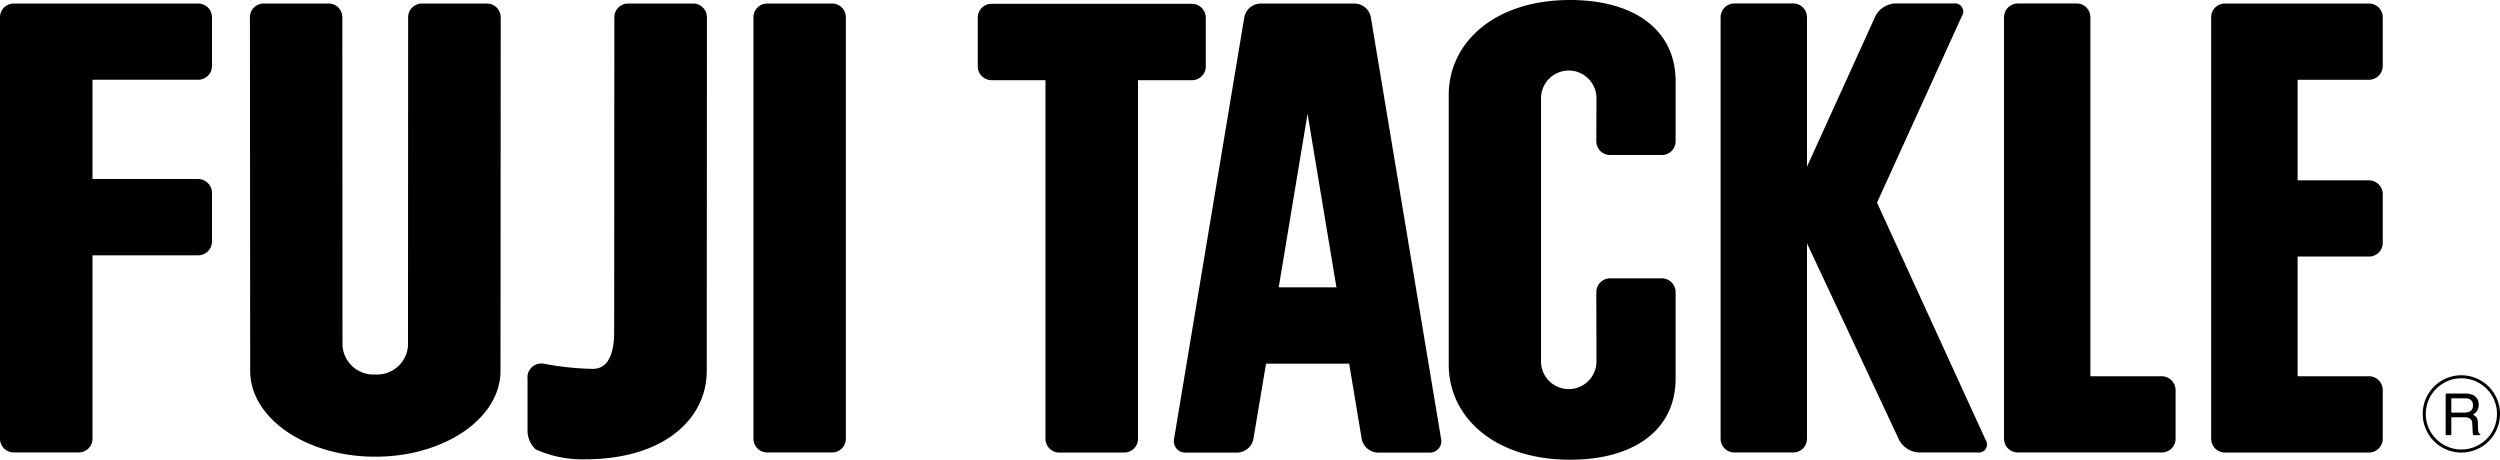
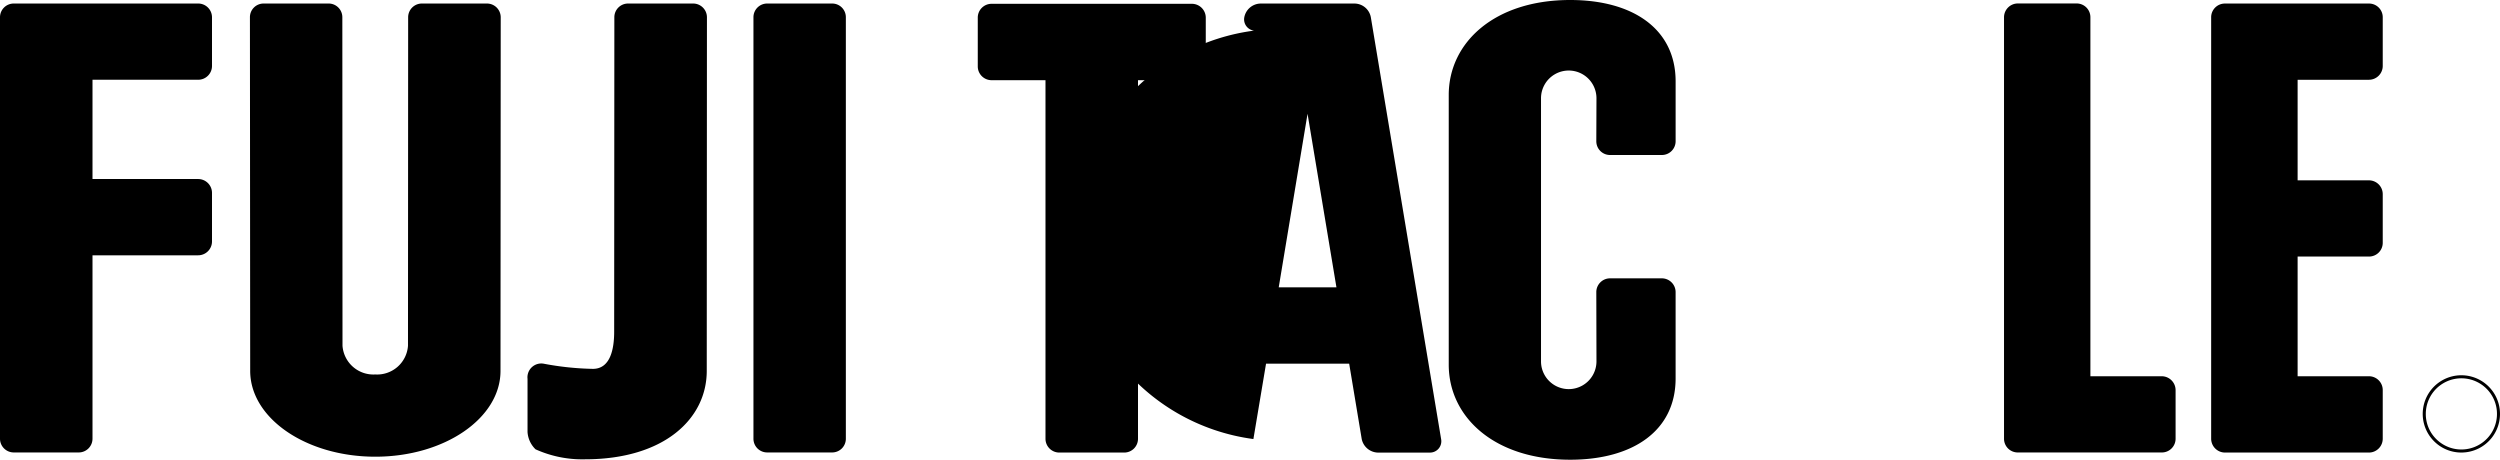
<svg xmlns="http://www.w3.org/2000/svg" width="250" height="45.972" viewBox="0 0 250 45.972">
  <defs>
    <style>.a{clip-path:url(#a);}</style>
    <clipPath id="a">
      <rect width="250" height="45.972" />
    </clipPath>
  </defs>
  <g class="a" transform="translate(0)">
    <path d="M39.892.15H33.4a1.37,1.37,0,0,0-1.381,1.362V43.67A1.371,1.371,0,0,0,33.4,45.042h6.492a1.368,1.368,0,0,0,1.367-1.372V1.512A1.367,1.367,0,0,0,39.892.15" transform="translate(43.326 0.203)" />
-     <path d="M88.76,20.064l8.495-18.67A.817.817,0,0,0,96.443.147h-5.89a2.351,2.351,0,0,0-1.944,1.247L81.757,16.471V1.519A1.379,1.379,0,0,0,80.38.147H74.49a1.378,1.378,0,0,0-1.372,1.372V43.674a1.366,1.366,0,0,0,1.372,1.372h5.89a1.367,1.367,0,0,0,1.377-1.372V24.135l9.222,19.673a2.356,2.356,0,0,0,1.956,1.238h5.885a.81.81,0,0,0,.807-1.238Z" transform="translate(98.942 0.199)" />
    <path d="M64.351,6.421V1.543A1.39,1.39,0,0,0,62.974.162H42.918a1.38,1.38,0,0,0-1.367,1.381V6.421A1.38,1.38,0,0,0,42.918,7.8h5.405V43.656A1.381,1.381,0,0,0,49.7,45.037h6.5a1.377,1.377,0,0,0,1.374-1.381V7.8h5.408a1.39,1.39,0,0,0,1.377-1.381" transform="translate(56.226 0.219)" />
    <path d="M100.938,37.426H93.8V1.519A1.377,1.377,0,0,0,92.436.147H86.548a1.386,1.386,0,0,0-1.386,1.372V43.676a1.373,1.373,0,0,0,1.386,1.372h14.39a1.375,1.375,0,0,0,1.381-1.372V38.807a1.394,1.394,0,0,0-1.381-1.381" transform="translate(115.24 0.199)" />
    <path d="M109.745,7.773a1.384,1.384,0,0,0,1.377-1.381V1.513A1.369,1.369,0,0,0,109.745.151h-14.4a1.373,1.373,0,0,0-1.381,1.362V43.671a1.39,1.39,0,0,0,1.381,1.381h14.4a1.385,1.385,0,0,0,1.377-1.381V38.793a1.382,1.382,0,0,0-1.377-1.372h-7.135V25.452h7.135a1.372,1.372,0,0,0,1.377-1.374V19.209a1.383,1.383,0,0,0-1.377-1.379h-7.135V7.773Z" transform="translate(127.152 0.204)" />
-     <path d="M69.578,1.513a1.675,1.675,0,0,0-1.6-1.362H58.528a1.69,1.69,0,0,0-1.6,1.362L49.9,43.7a1.134,1.134,0,0,0,1.146,1.355h5.179A1.693,1.693,0,0,0,57.836,43.7L59.1,36.164h8.314L68.668,43.7a1.7,1.7,0,0,0,1.6,1.355h5.186A1.135,1.135,0,0,0,76.607,43.7Zm-9.21,27.019,2.883-17.359,2.89,17.359Z" transform="translate(67.504 0.204)" />
+     <path d="M69.578,1.513a1.675,1.675,0,0,0-1.6-1.362H58.528a1.69,1.69,0,0,0-1.6,1.362a1.134,1.134,0,0,0,1.146,1.355h5.179A1.693,1.693,0,0,0,57.836,43.7L59.1,36.164h8.314L68.668,43.7a1.7,1.7,0,0,0,1.6,1.355h5.186A1.135,1.135,0,0,0,76.607,43.7Zm-9.21,27.019,2.883-17.359,2.89,17.359Z" transform="translate(67.504 0.204)" />
    <path d="M19.816.15H1.381A1.376,1.376,0,0,0,0,1.512V43.67a1.377,1.377,0,0,0,1.381,1.372H7.874A1.376,1.376,0,0,0,9.25,43.67V25.327H19.816A1.386,1.386,0,0,0,21.2,23.955V19.067A1.388,1.388,0,0,0,19.816,17.7H9.25V7.772H19.816A1.38,1.38,0,0,0,21.2,6.4V1.512A1.38,1.38,0,0,0,19.816.15" transform="translate(0 0.203)" />
    <path d="M34.327.15H27.82a1.375,1.375,0,0,0-1.377,1.362l-.016,32.862a3.092,3.092,0,0,1-3.269,2.869,3.1,3.1,0,0,1-3.28-2.869L19.862,1.512A1.37,1.37,0,0,0,18.5.15H11.991a1.368,1.368,0,0,0-1.37,1.362l.026,35.375c0,4.737,5.6,8.58,12.512,8.58s12.519-3.843,12.519-8.58L35.7,1.512A1.379,1.379,0,0,0,34.327.15" transform="translate(14.372 0.203)" />
    <path d="M38.973.15h-6.49A1.37,1.37,0,0,0,31.1,1.512l-.019,31.471c0,1.577-.322,3.7-2.125,3.7A29.085,29.085,0,0,1,24.1,36.18a1.384,1.384,0,0,0-1.683,1.506V43a2.644,2.644,0,0,0,.8,1.727,11.332,11.332,0,0,0,4.937,1c7.984,0,12.185-4.1,12.185-8.836l.019-35.375A1.38,1.38,0,0,0,38.973.15" transform="translate(30.336 0.203)" />
    <path d="M73.71,0C66.133,0,61.565,4.259,61.565,9.5V36.465c0,5.25,4.568,9.507,12.145,9.507,6.259,0,10.542-2.885,10.542-8.126V29.215a1.381,1.381,0,0,0-1.377-1.381H77.694a1.377,1.377,0,0,0-1.372,1.381l.016,6.923a2.773,2.773,0,1,1-5.546,0V9.827a2.773,2.773,0,0,1,5.546,0l-.016,4.292A1.371,1.371,0,0,0,77.694,15.5h5.182a1.375,1.375,0,0,0,1.377-1.381V8.135C84.252,2.885,79.969,0,73.71,0" transform="translate(83.309 0)" />
    <path d="M106.821,23.674a3.864,3.864,0,1,0-2.734-1.132,3.84,3.84,0,0,0,2.734,1.132m-3.558-3.864a3.559,3.559,0,1,1,1.042,2.516,3.526,3.526,0,0,1-1.042-2.516" transform="translate(139.317 21.58)" />
-     <path d="M104.495,17.205h1.377a1.09,1.09,0,0,1,.461.085.619.619,0,0,1,.322.609.651.651,0,0,1-.228.569,1.1,1.1,0,0,1-.631.16h-1.3Zm0,3.678V19.1h1.282a1.265,1.265,0,0,1,.506.078.59.59,0,0,1,.306.546l.033.694a1.805,1.805,0,0,0,.031.329.42.42,0,0,0,.042.139h.689v-.094a.356.356,0,0,1-.181-.256,1.766,1.766,0,0,1-.038-.351l-.019-.558a.985.985,0,0,0-.139-.527.859.859,0,0,0-.367-.259,1.119,1.119,0,0,0,.431-.384,1.079,1.079,0,0,0,.155-.612.98.98,0,0,0-.586-.981,1.9,1.9,0,0,0-.786-.139H103.93v4.16Z" transform="translate(140.637 22.629)" />
  </g>
</svg>